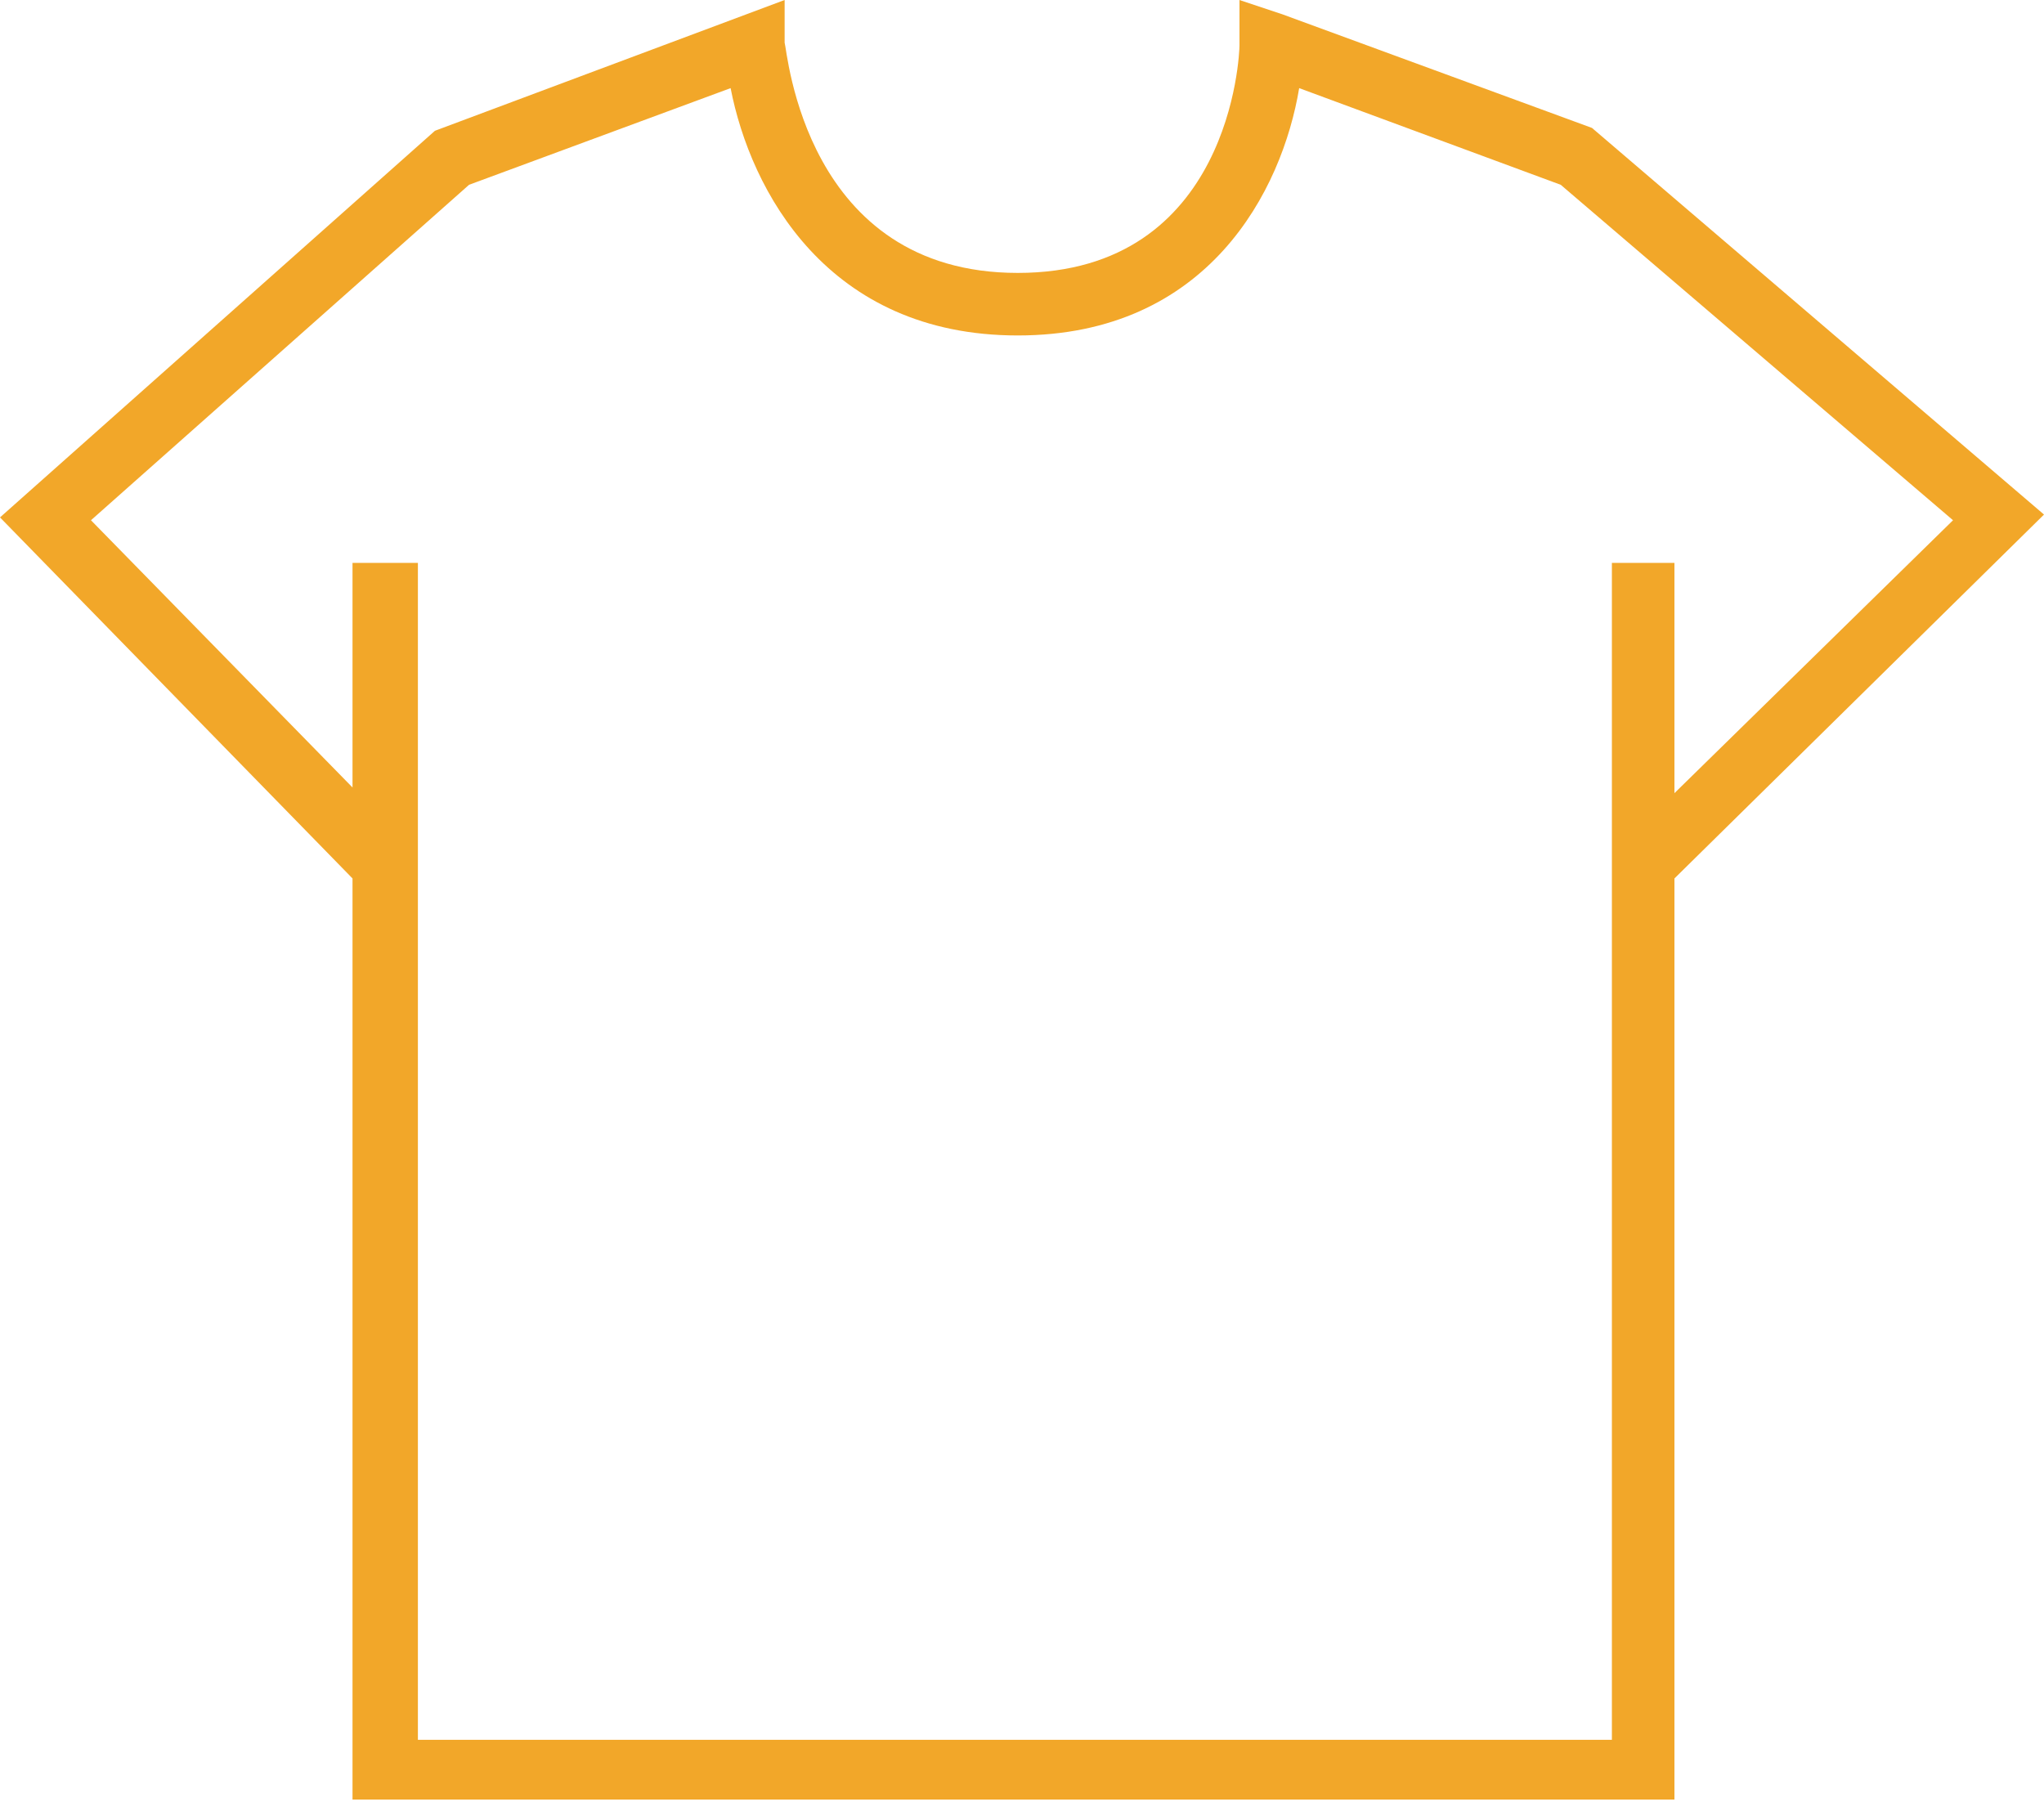
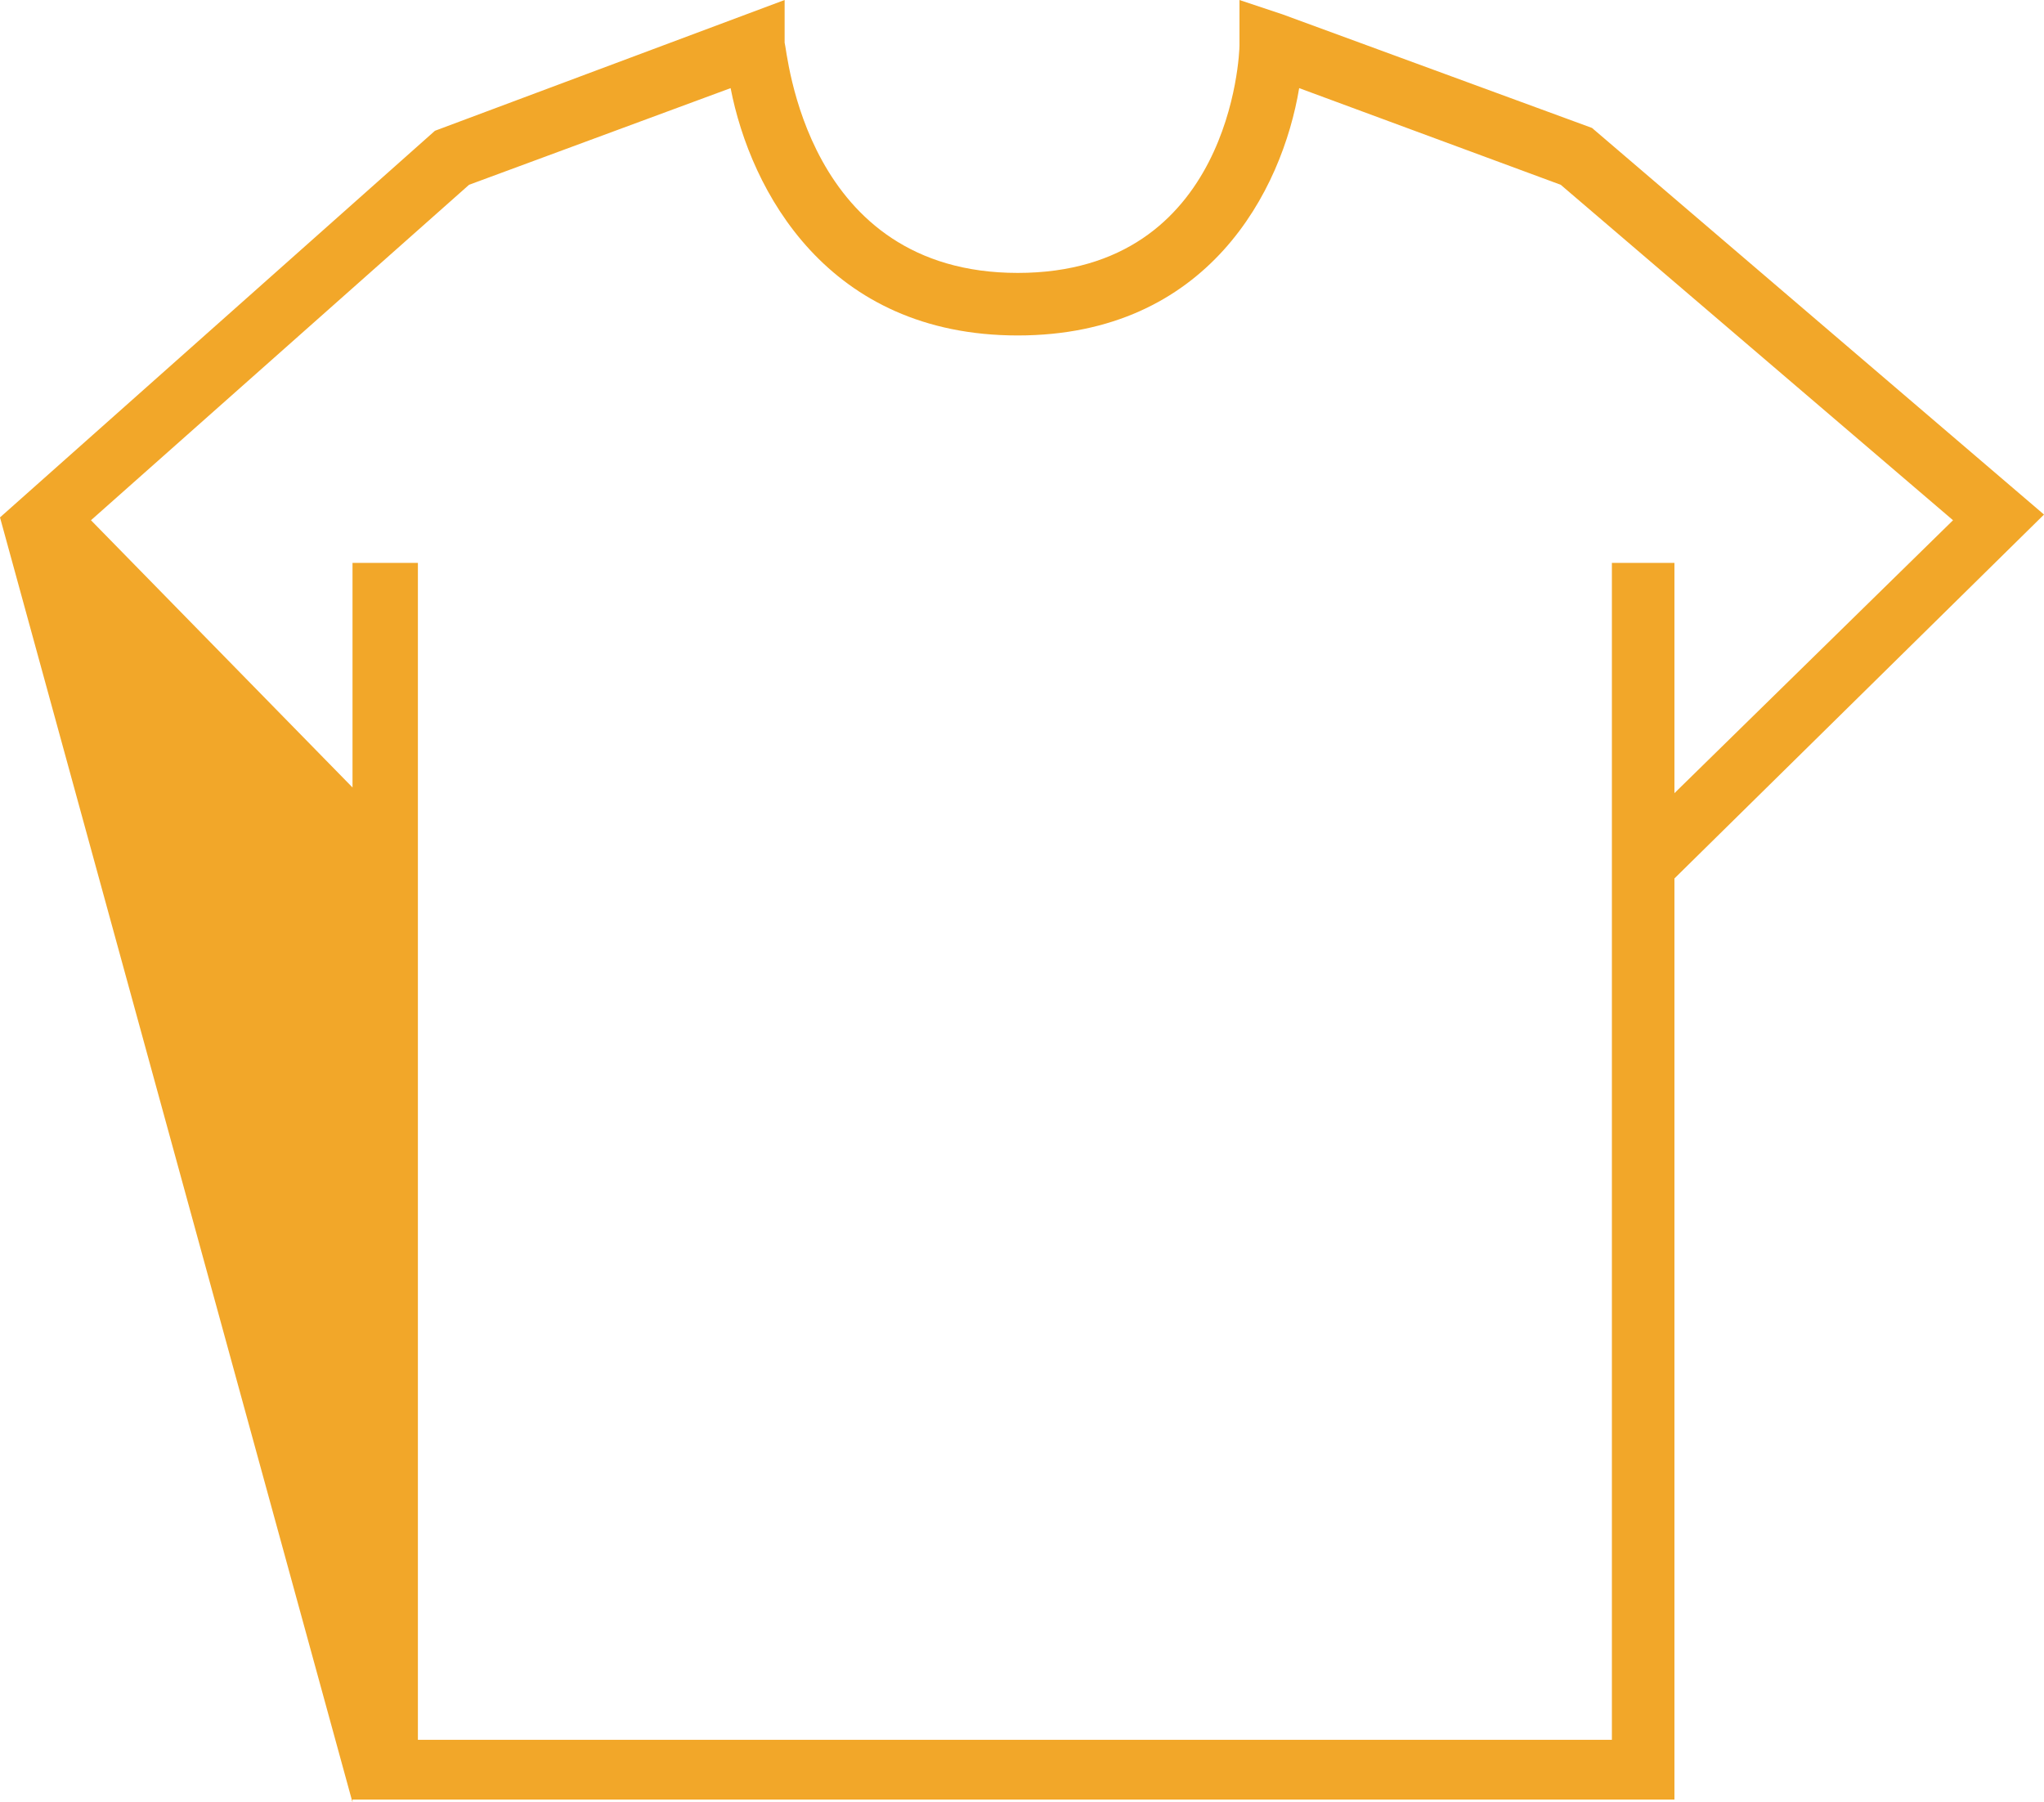
<svg xmlns="http://www.w3.org/2000/svg" id="Layer_1" version="1.1" viewBox="0 0 71.9 63.4">
  <defs>
    <style>
      .st0 {
        fill: #f2a729;
      }
    </style>
  </defs>
-   <path id="Union_4" class="st0" d="M12.4,63.4V30.9L0,18.2,15.3,4.6,27.6,0v1.5c.1.3.7,8.1,8.2,8.1s7.8-7.7,7.8-8V0c0,0,1.5.5,1.5.5l10.9,4,15.9,13.6-13,12.8v32.4H12.4ZM14.7,19.8v41.4h42V19.8h2.2v8.1l9.8-9.6-13.8-11.8-9.2-3.4c-.6,3.6-3.2,8.7-9.9,8.7s-9.4-5.1-10.1-8.7l-9.2,3.4L3.2,18.3l9.2,9.4v-7.9h2.2Z" />
+   <path id="Union_4" class="st0" d="M12.4,63.4L0,18.2,15.3,4.6,27.6,0v1.5c.1.3.7,8.1,8.2,8.1s7.8-7.7,7.8-8V0c0,0,1.5.5,1.5.5l10.9,4,15.9,13.6-13,12.8v32.4H12.4ZM14.7,19.8v41.4h42V19.8h2.2v8.1l9.8-9.6-13.8-11.8-9.2-3.4c-.6,3.6-3.2,8.7-9.9,8.7s-9.4-5.1-10.1-8.7l-9.2,3.4L3.2,18.3l9.2,9.4v-7.9h2.2Z" />
</svg>